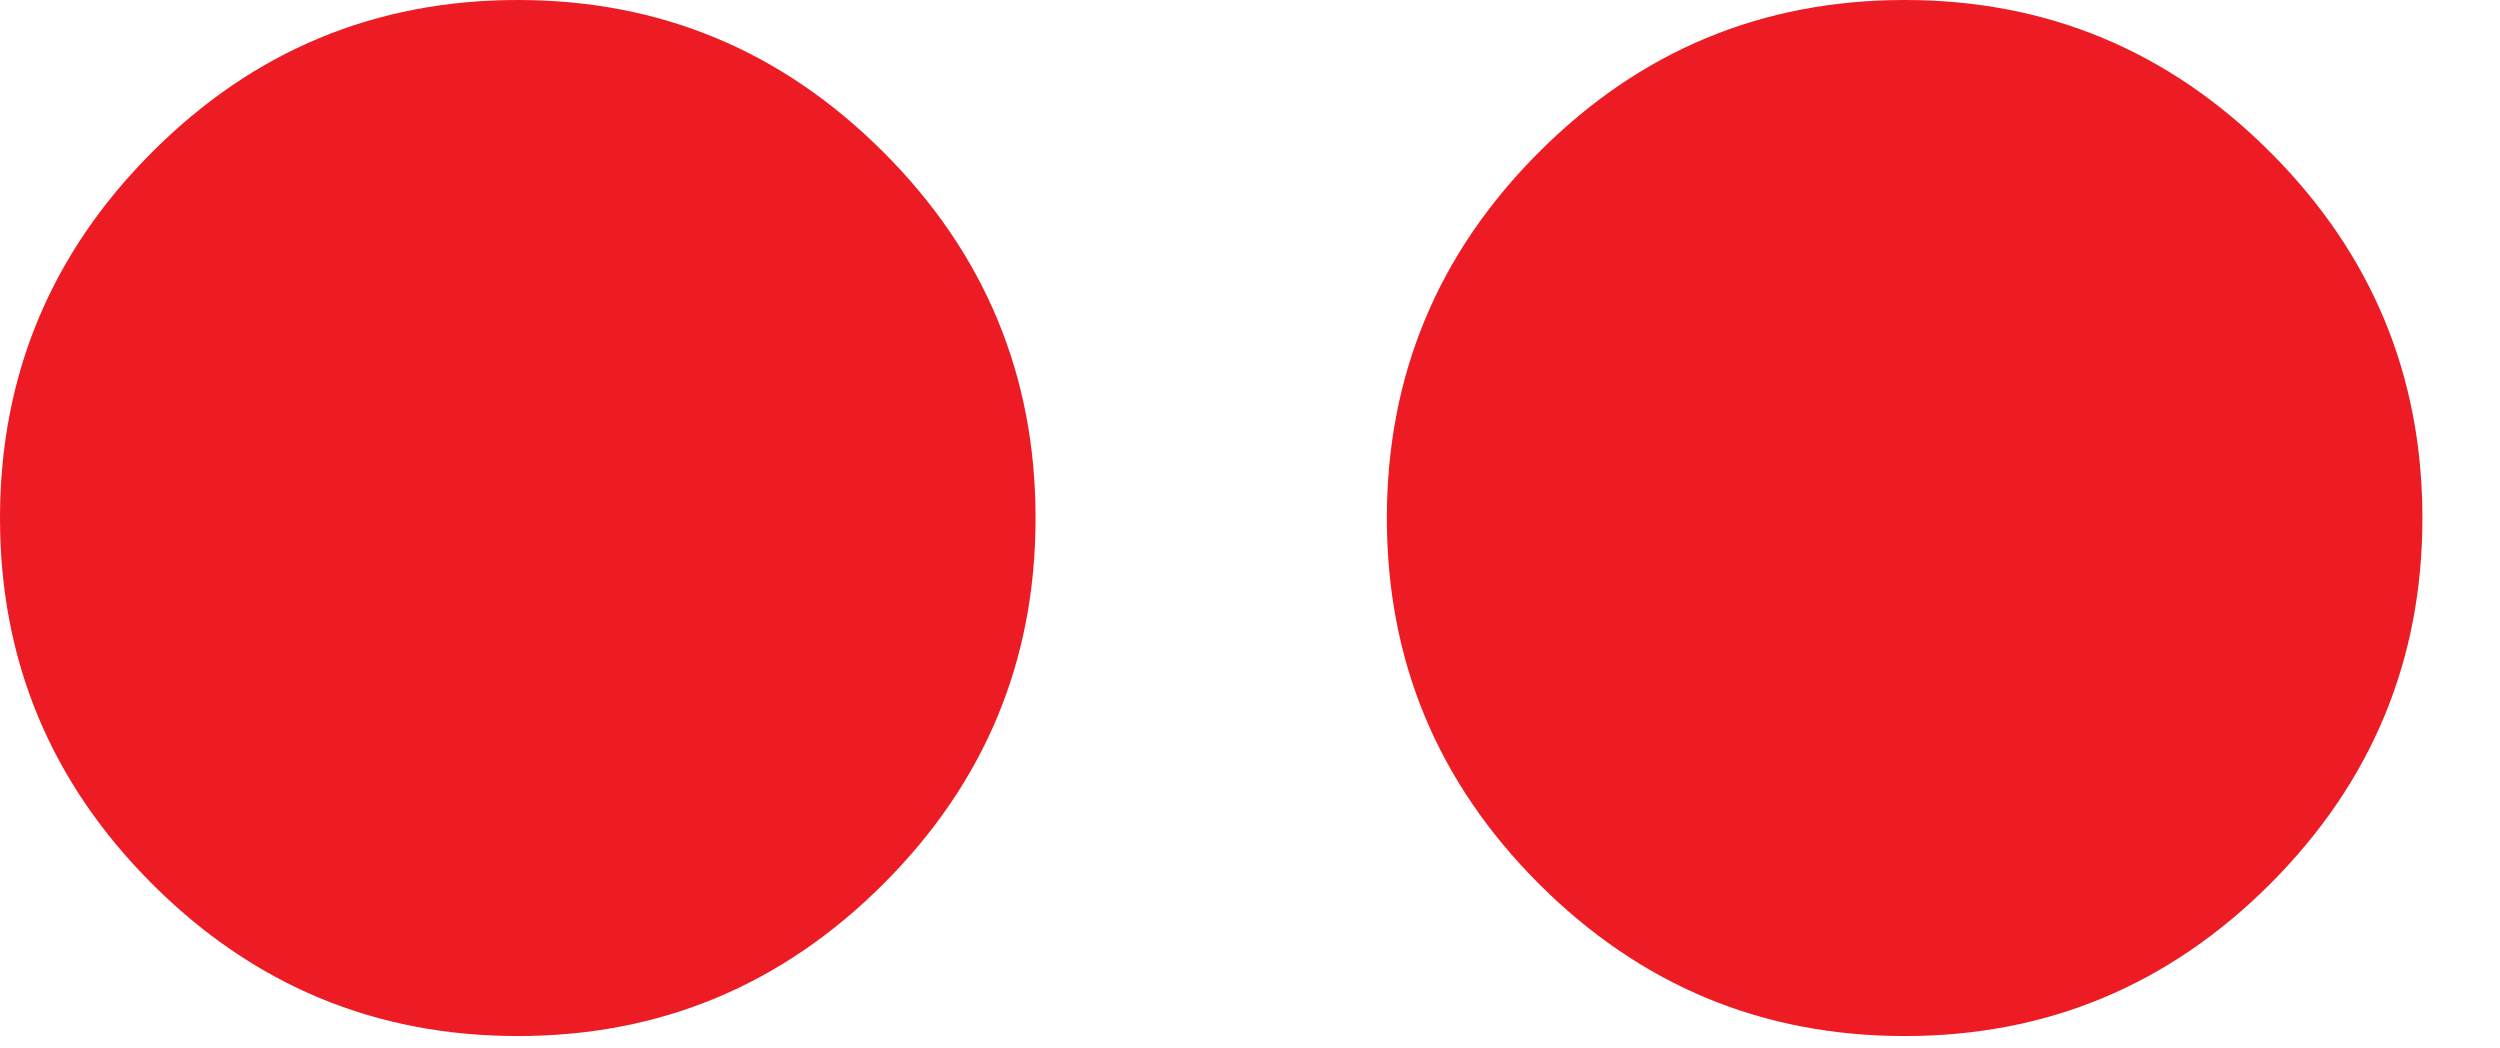
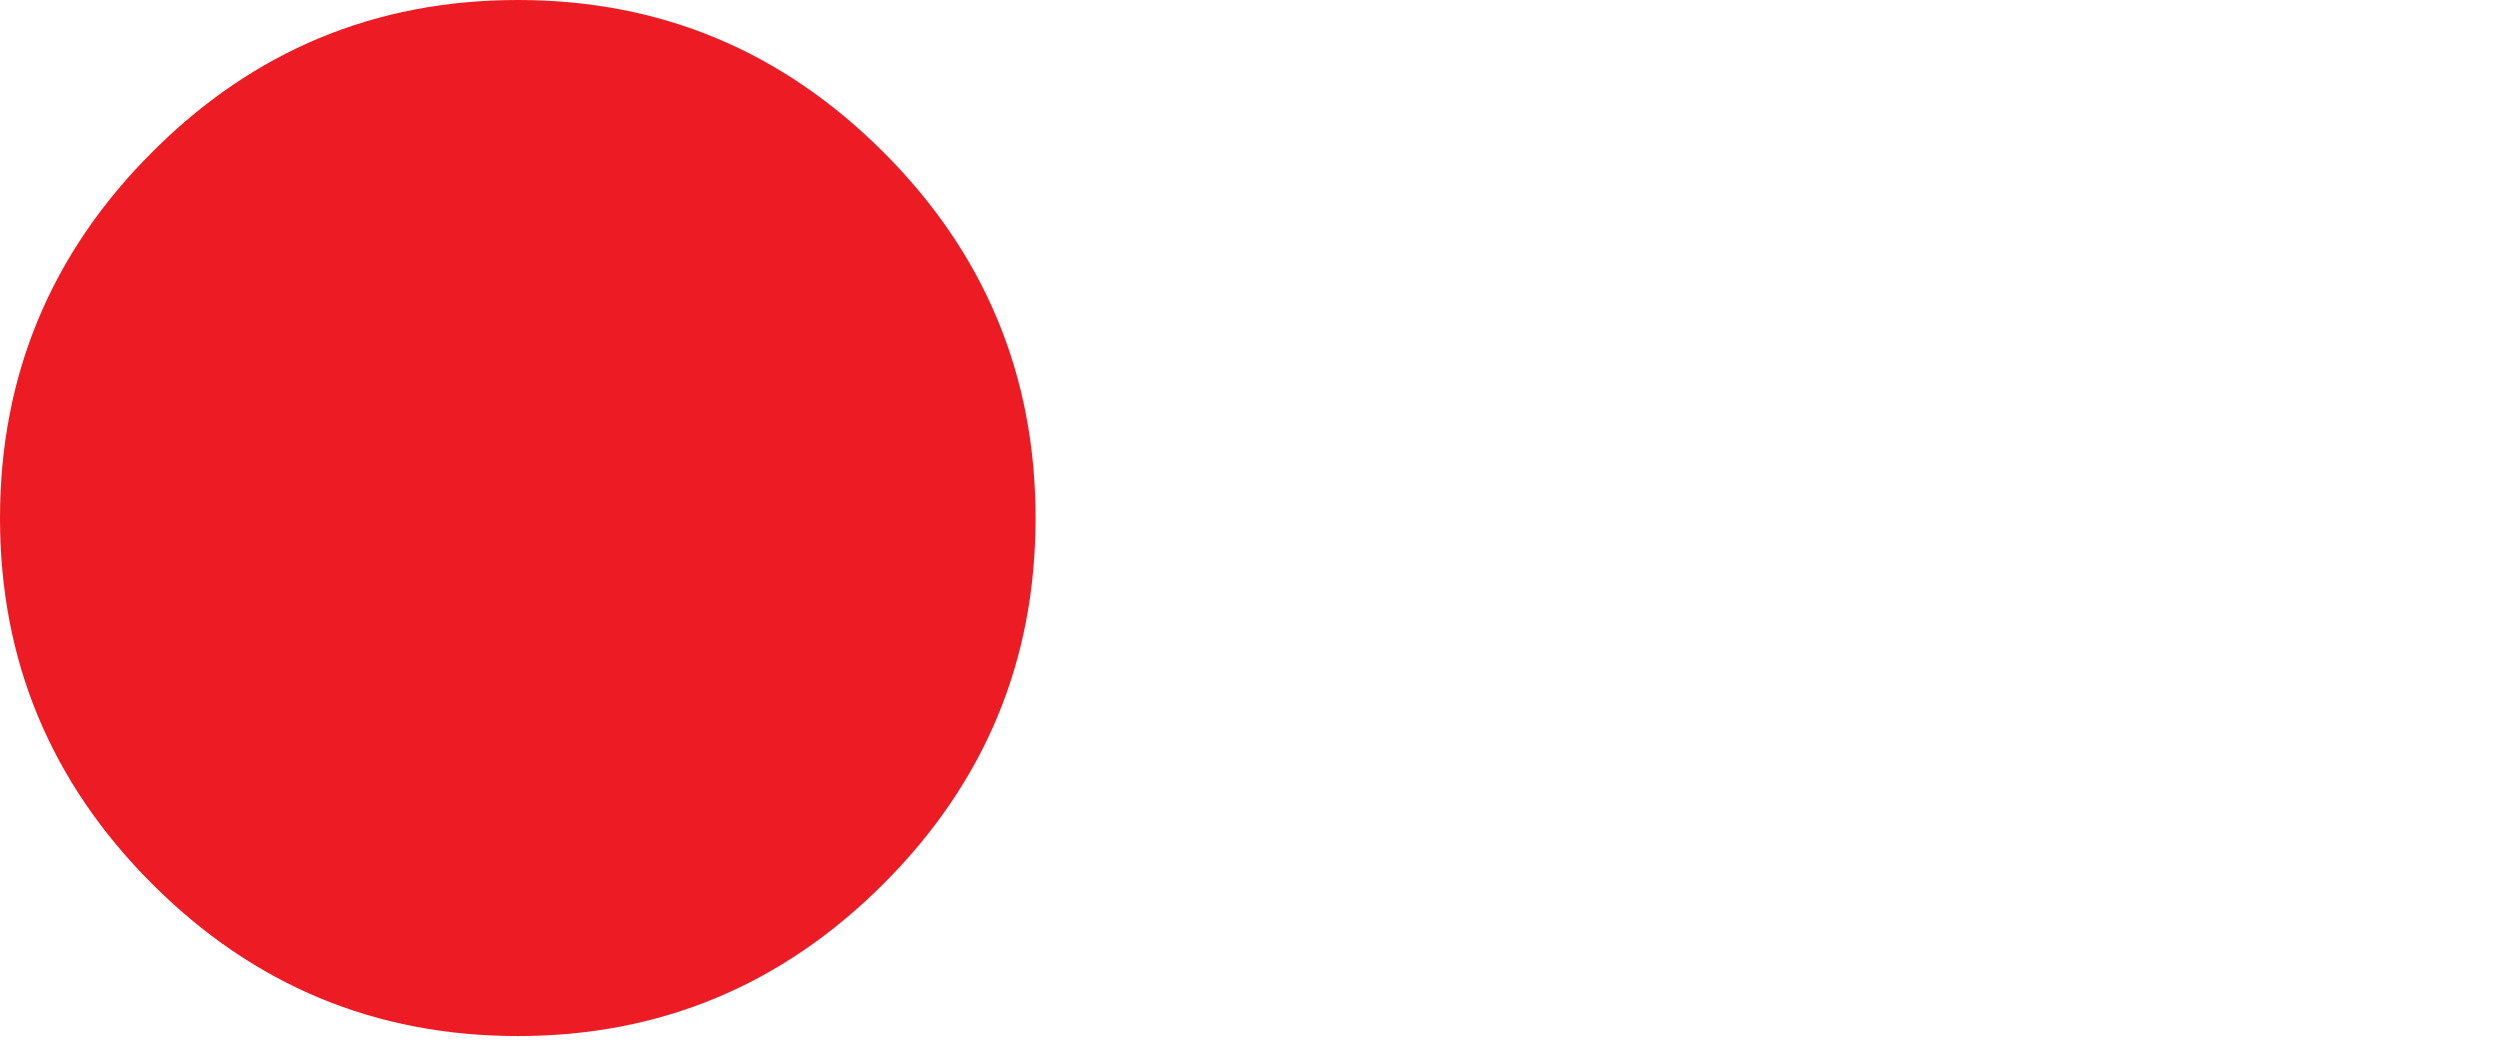
<svg xmlns="http://www.w3.org/2000/svg" width="31" height="13" viewBox="0 0 31 13" fill="none">
  <path d="M1.885 10.959C0.626 9.699 0 8.188 0 6.425C0 4.662 0.628 3.145 1.885 1.888C3.142 0.628 4.654 0 6.422 0C8.191 0 9.699 0.631 10.956 1.888C12.213 3.145 12.841 4.656 12.841 6.425C12.841 8.193 12.213 9.702 10.956 10.959C9.699 12.216 8.188 12.847 6.422 12.847C4.656 12.847 3.145 12.219 1.885 10.959Z" fill="#ED1C24" />
-   <path d="M19.082 10.959C17.822 9.699 17.197 8.188 17.197 6.425C17.197 4.662 17.825 3.145 19.082 1.888C20.339 0.628 21.85 0 23.619 0C25.387 0 26.895 0.631 28.152 1.888C29.409 3.145 30.038 4.656 30.038 6.425C30.038 8.193 29.406 9.702 28.152 10.959C26.895 12.216 25.384 12.847 23.619 12.847C21.853 12.847 20.342 12.219 19.082 10.959Z" fill="#ED1C24" />
</svg>